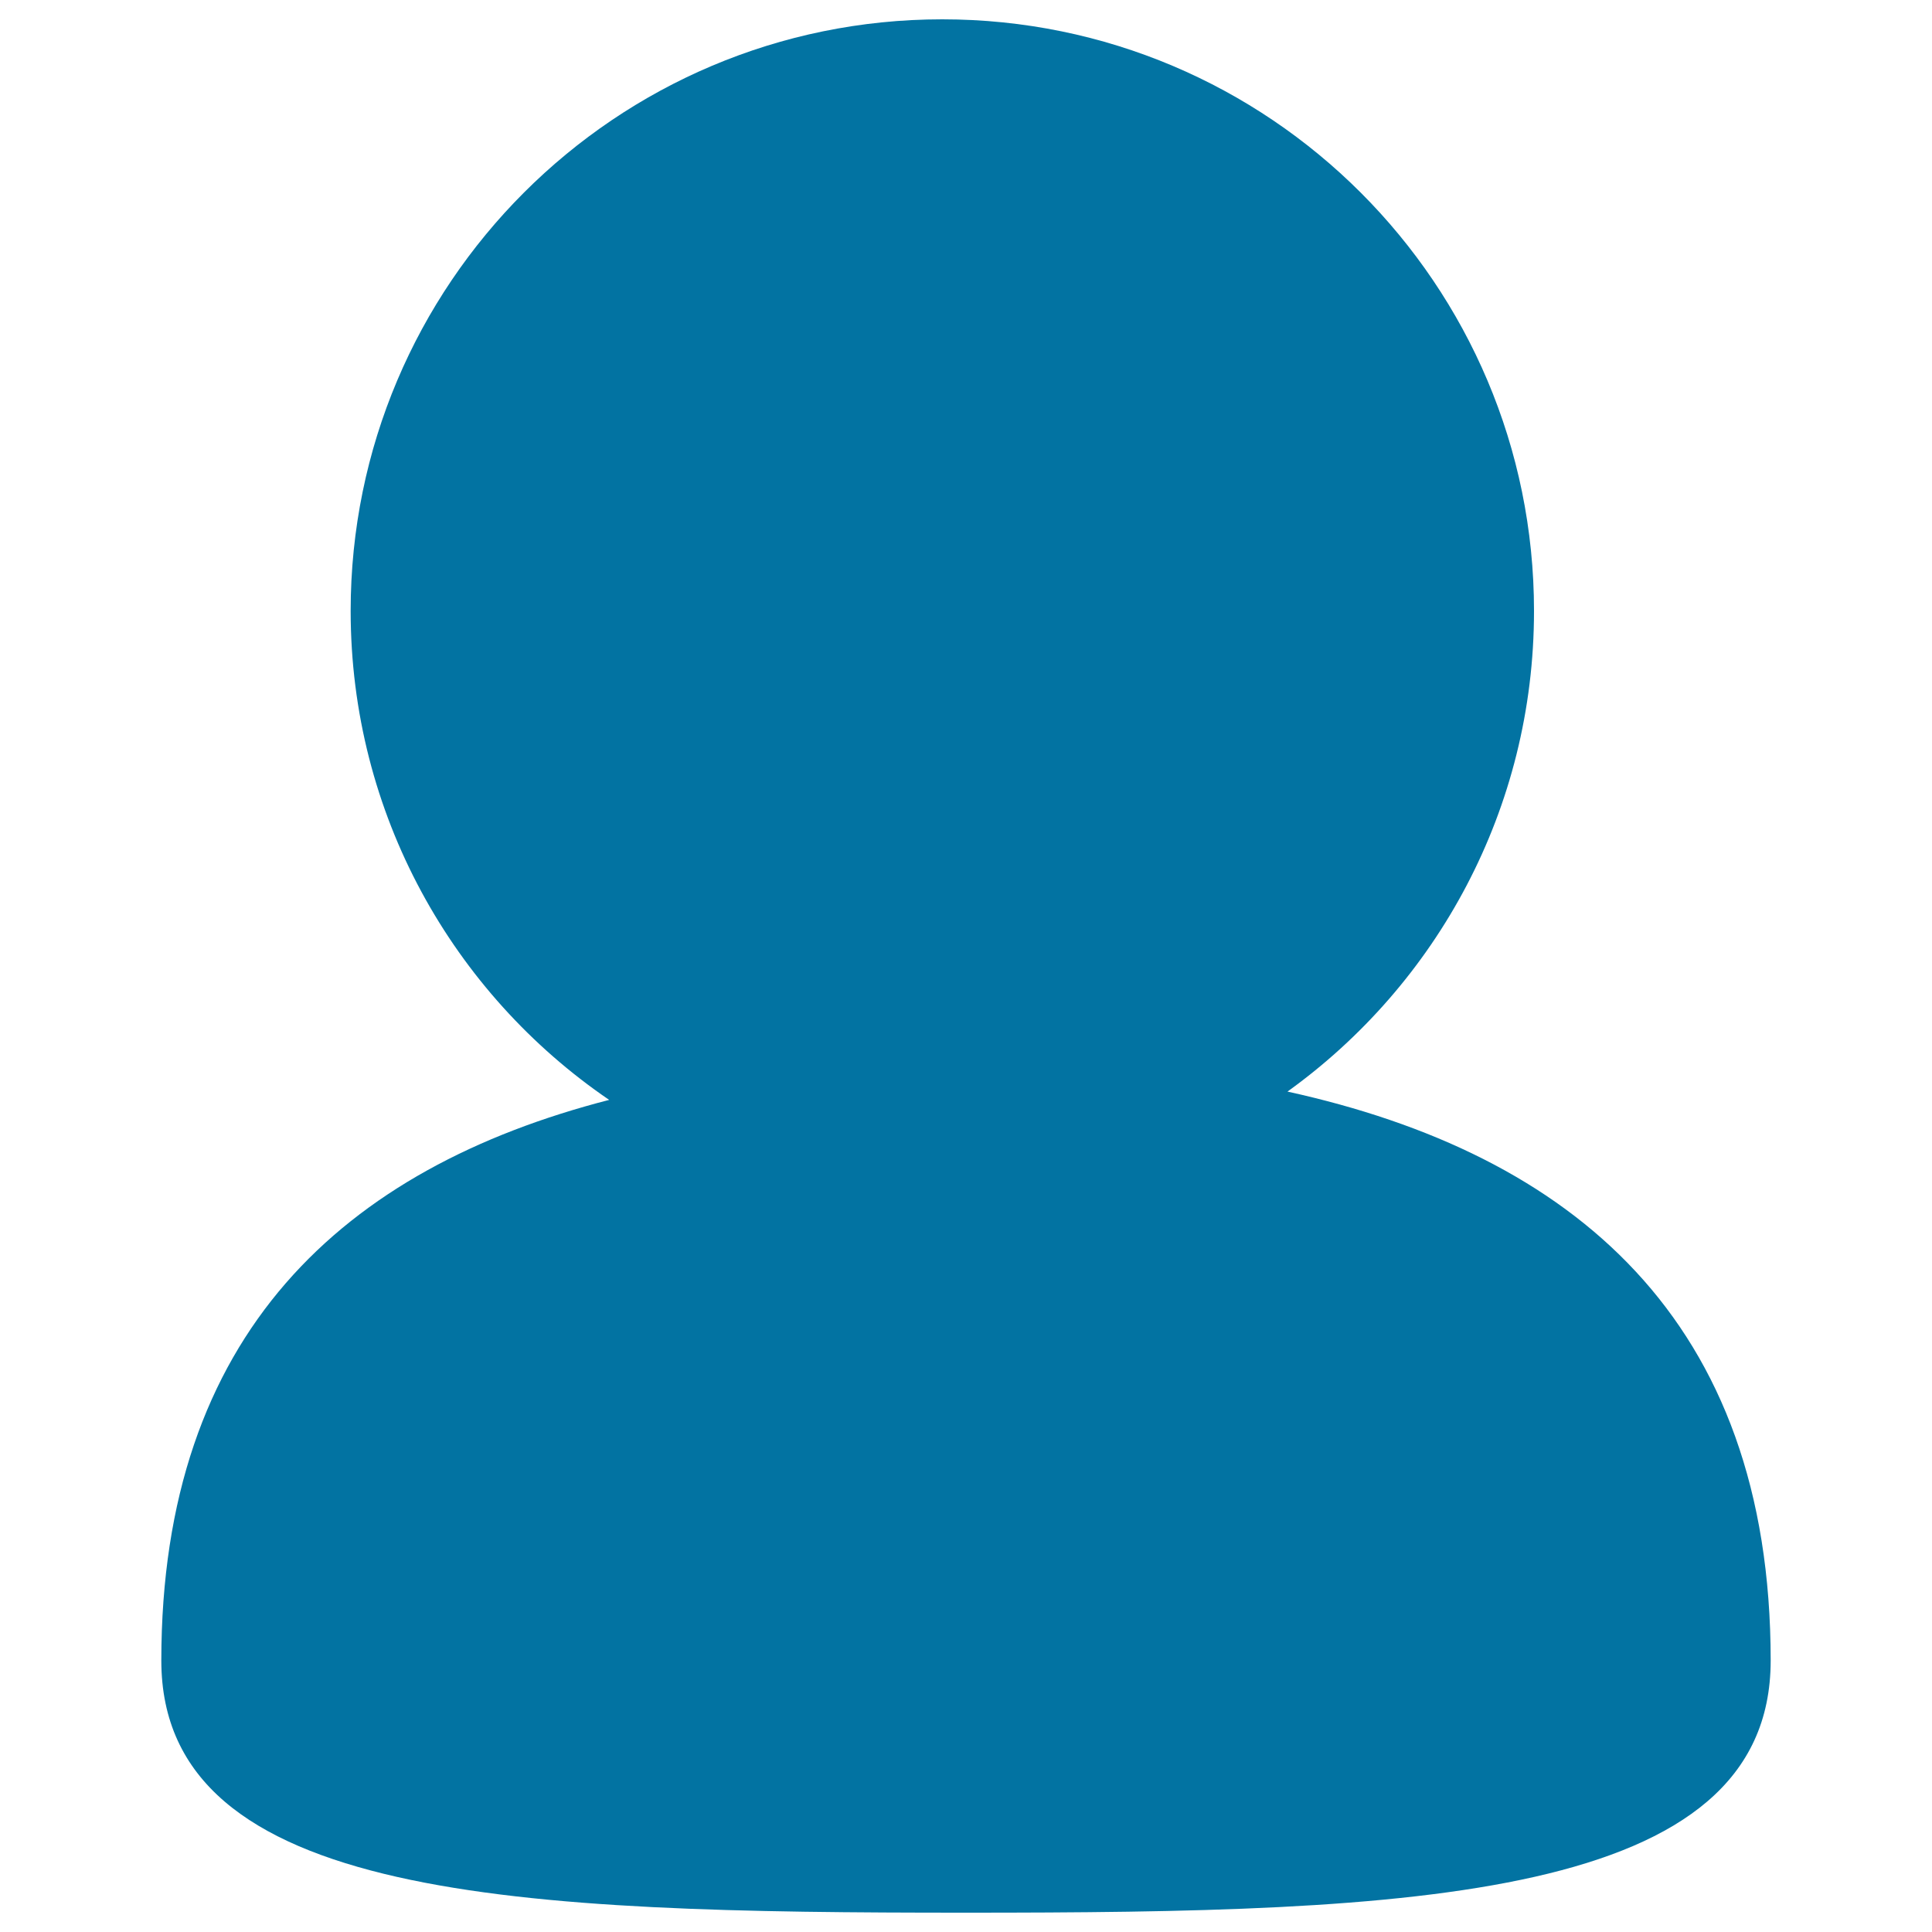
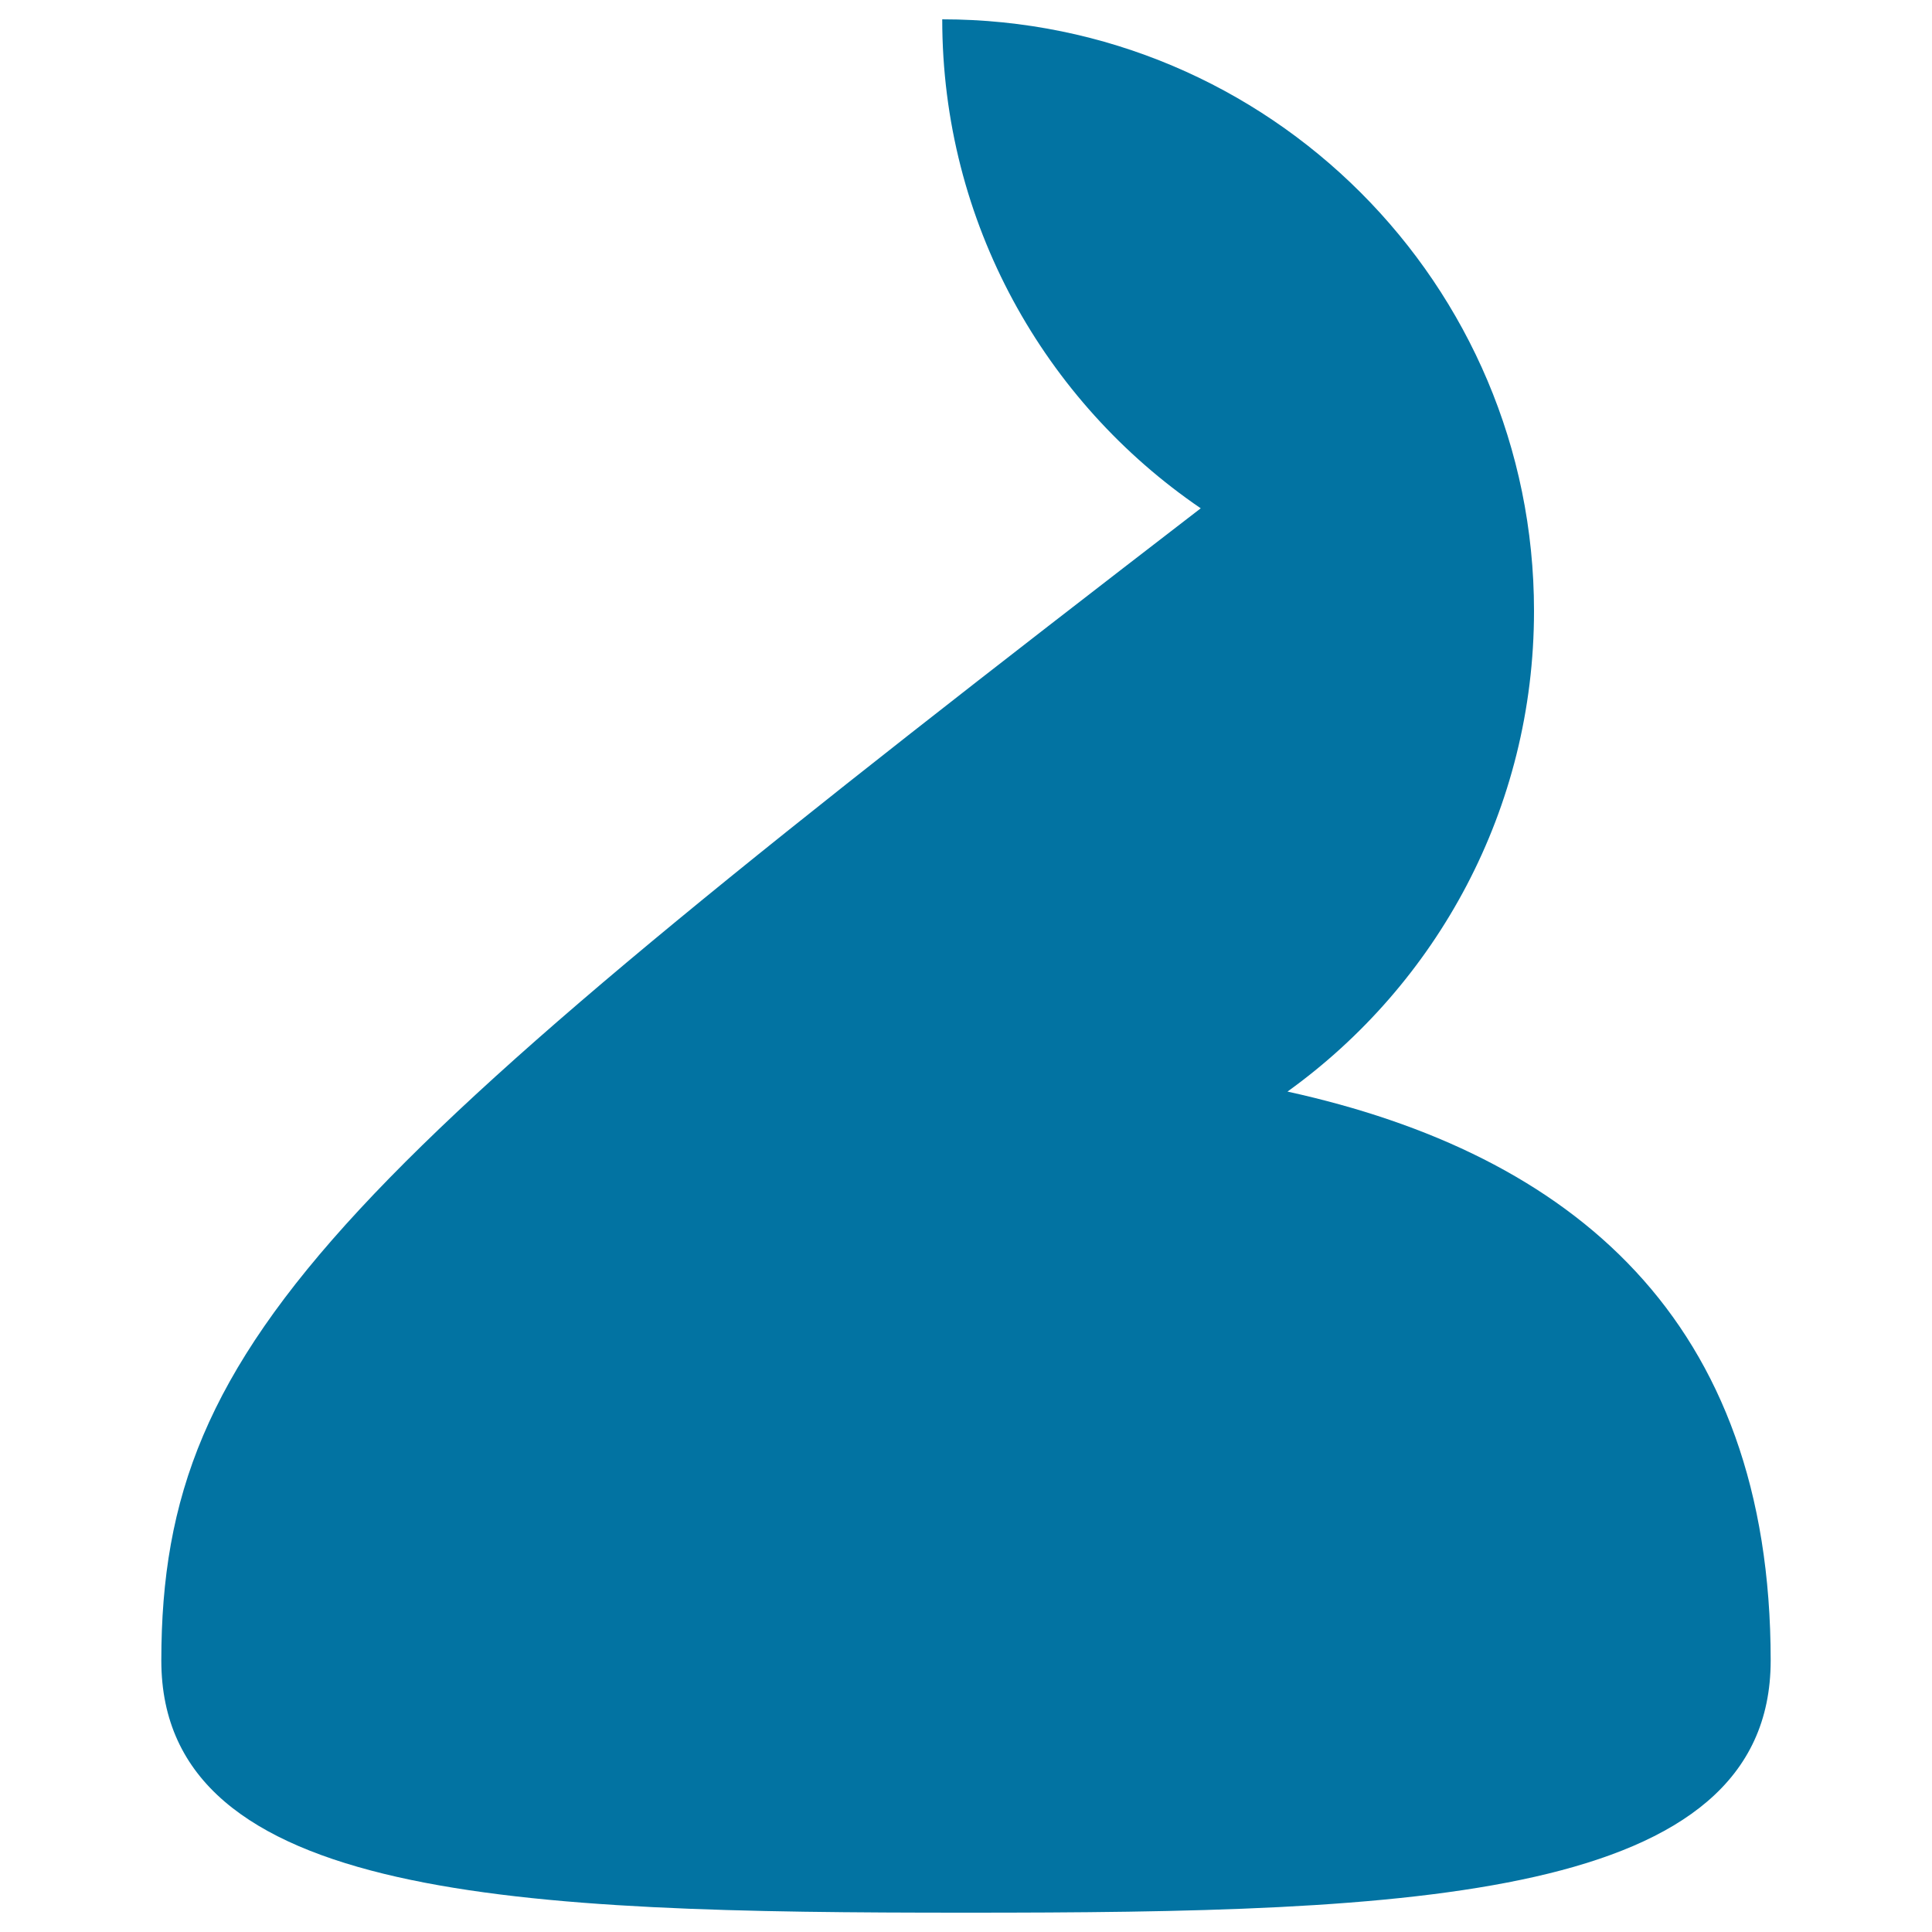
<svg xmlns="http://www.w3.org/2000/svg" viewBox="0 0 1000 1000" style="fill:#0273a2">
  <title>Number Of Participants SVG icon</title>
-   <path d="M666.4,565L666.4,565C743.7,509.4,794,418.7,794,316.2C794,147.1,656.9,10,487.7,10c-169.1,0-306.2,137.1-306.2,306.2c0,105.2,53,198,133.8,253.1C177.9,604.7,83.5,690.3,83.5,859.5C83.5,984.1,269.9,990,500,990c230,0,416.5-6.1,416.5-130.5C916.5,682.9,813.6,597.3,666.4,565z" />
+   <path d="M666.4,565L666.4,565C743.7,509.4,794,418.7,794,316.2C794,147.1,656.9,10,487.7,10c0,105.2,53,198,133.8,253.1C177.9,604.7,83.5,690.3,83.5,859.5C83.5,984.1,269.9,990,500,990c230,0,416.5-6.1,416.5-130.5C916.5,682.9,813.6,597.3,666.4,565z" />
</svg>